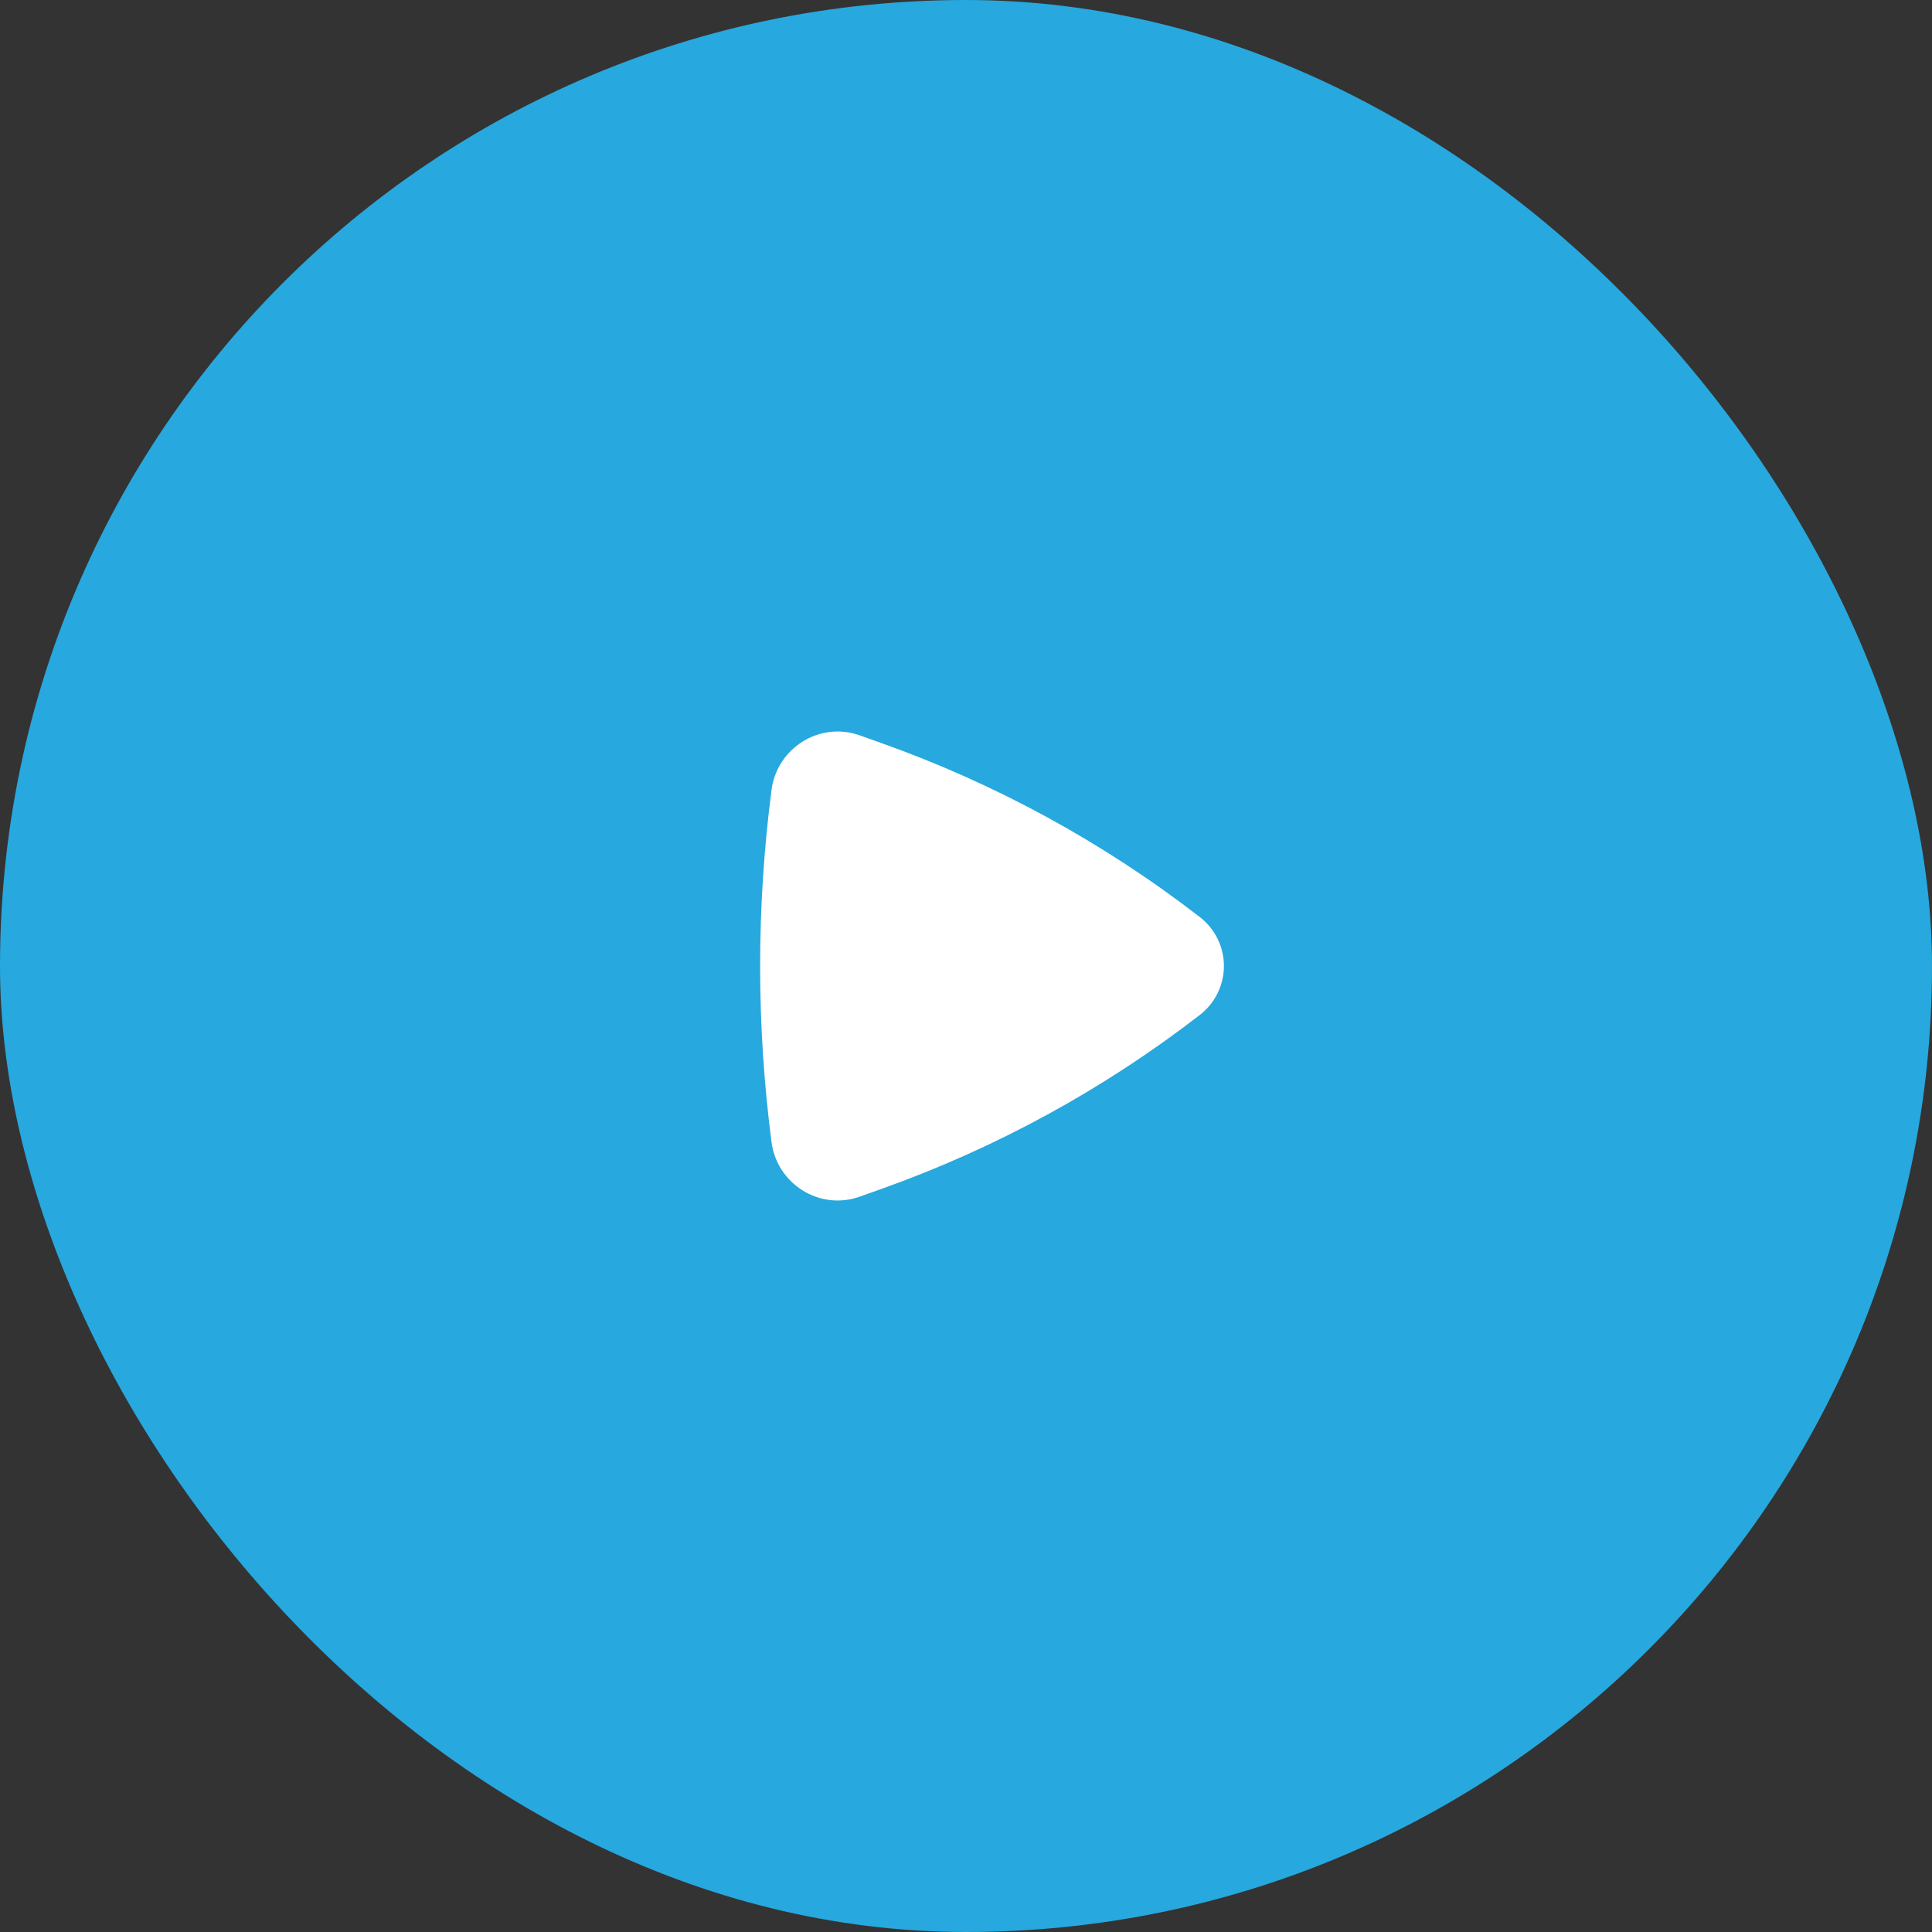
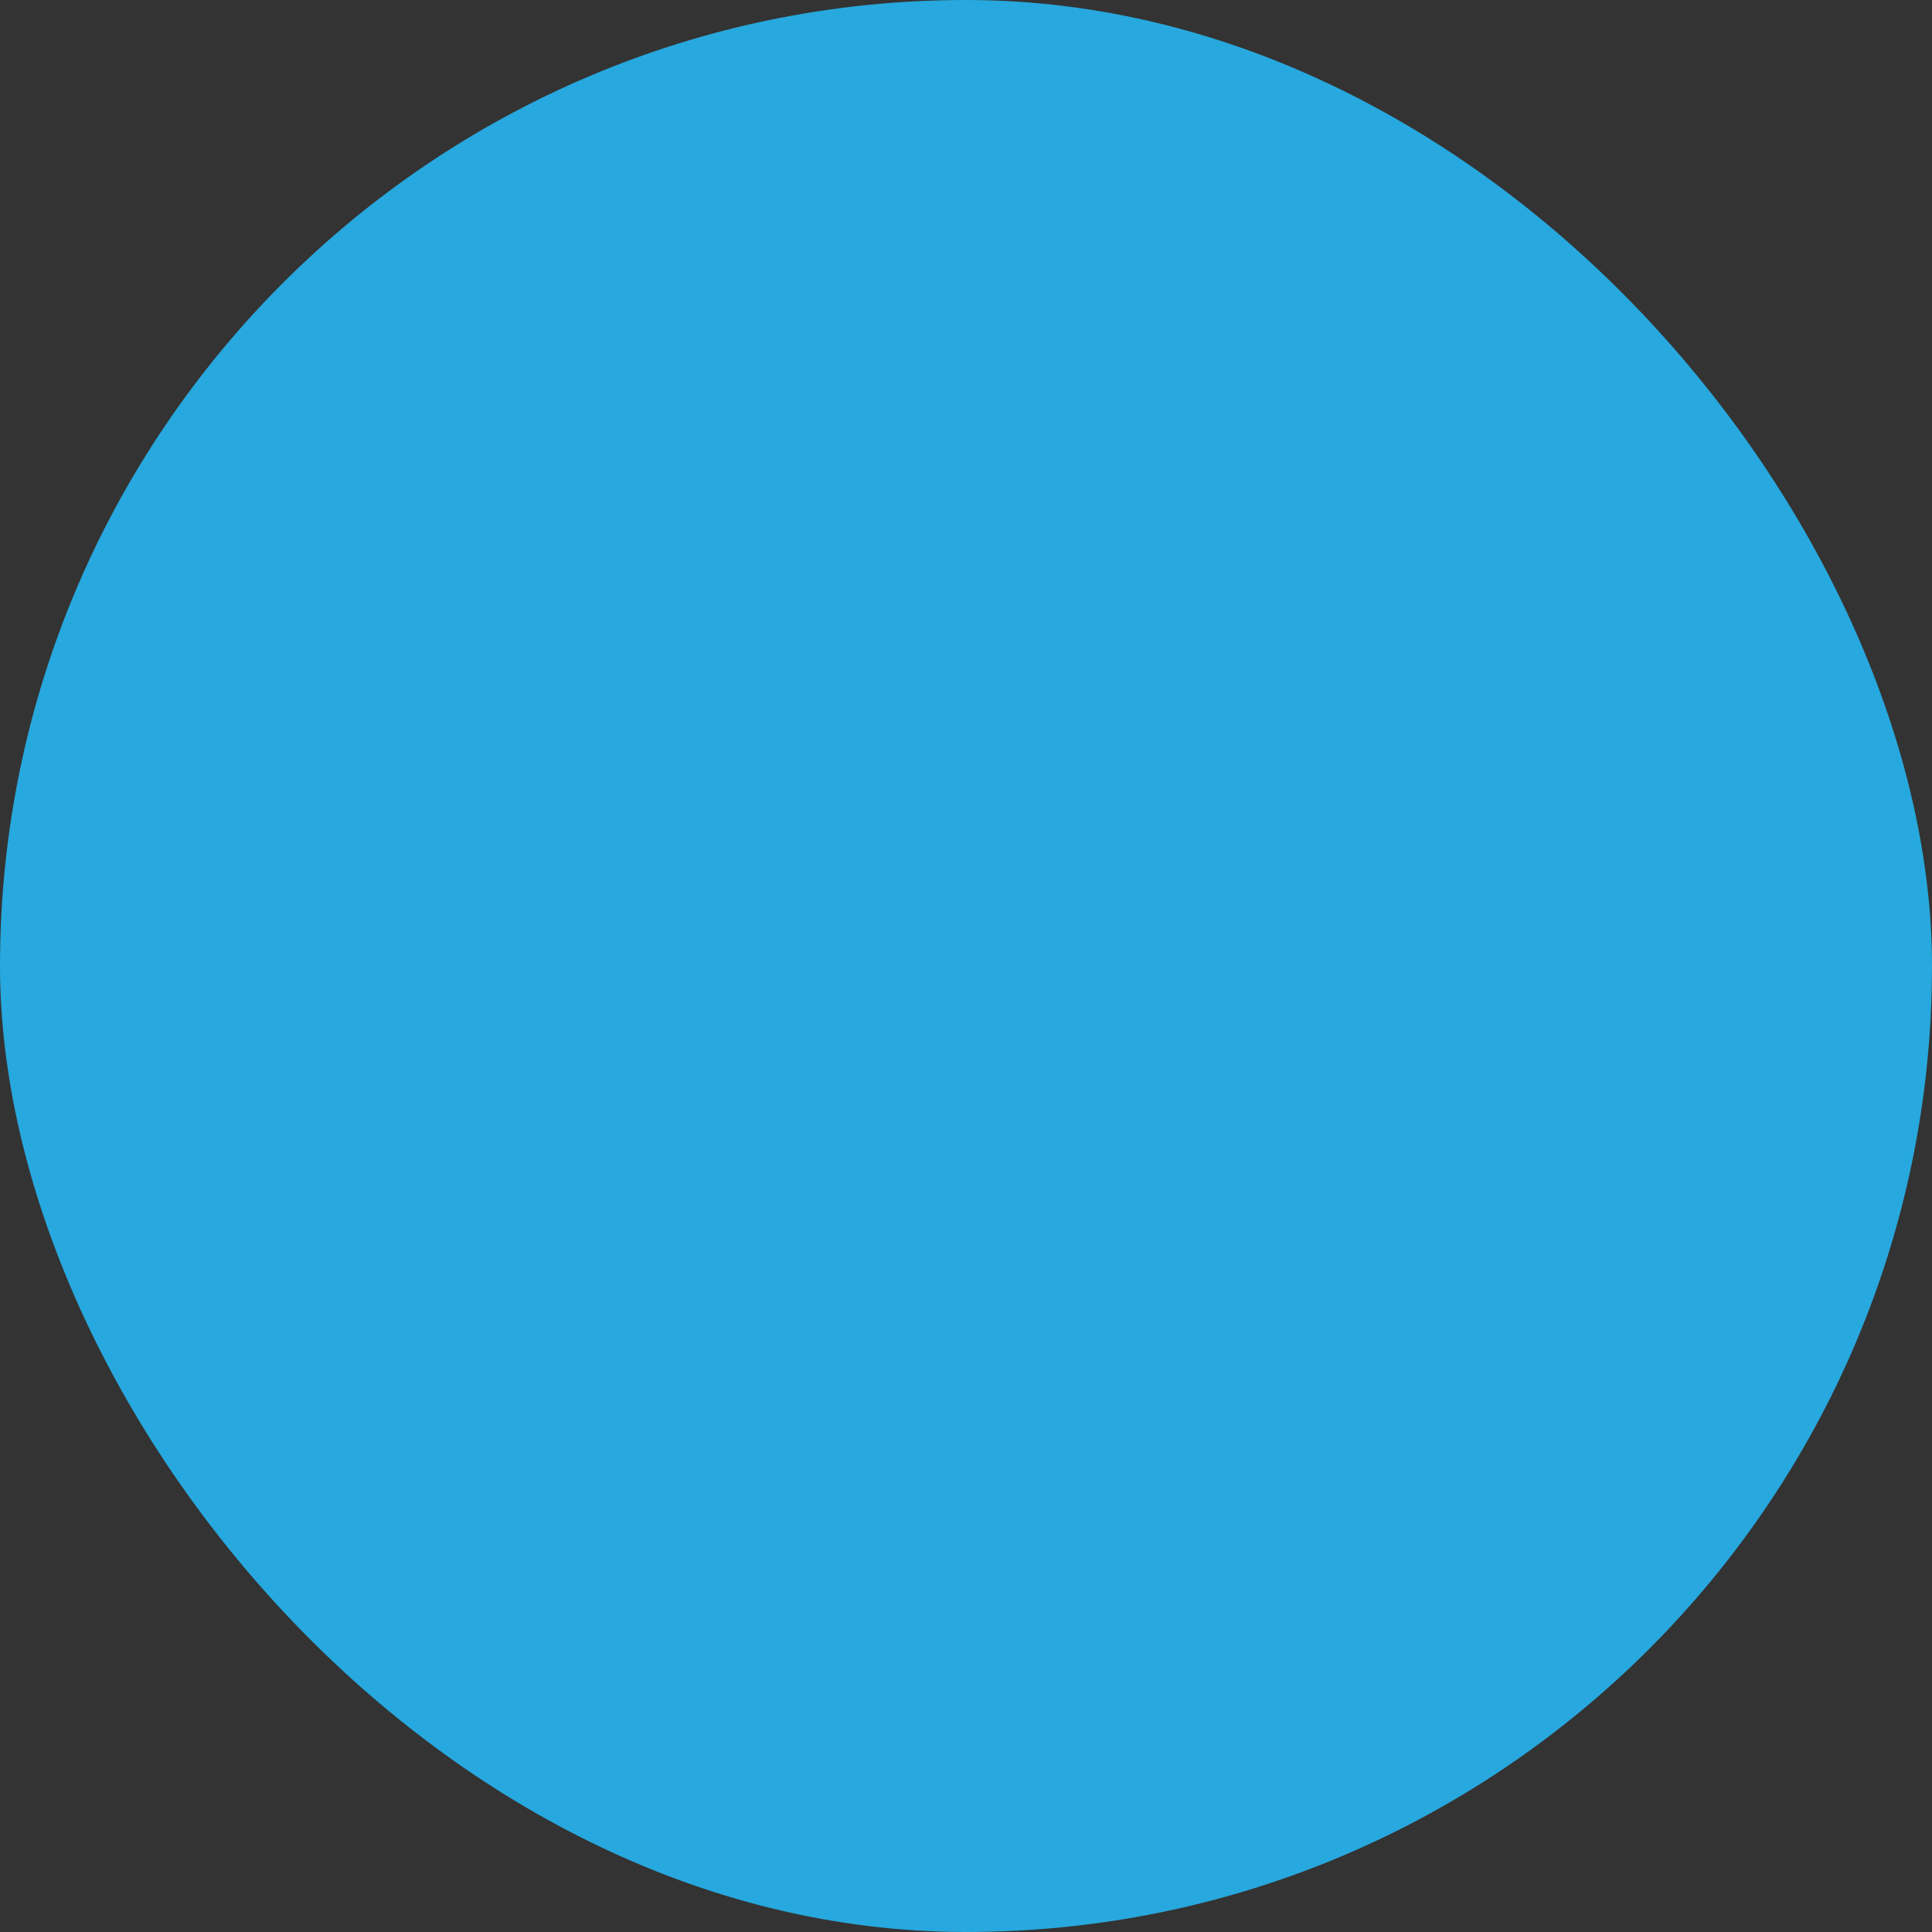
<svg xmlns="http://www.w3.org/2000/svg" width="40" height="40" viewBox="0 0 40 40" fill="none">
  <rect x="0" y="0" width="40" height="40" fill="#333333" stroke="none" />
  <rect width="40" height="40" rx="20" fill="#27A8DE" />
-   <path d="M24.844 21.011C24.998 20.891 25.123 20.738 25.209 20.563C25.295 20.388 25.34 20.195 25.34 20C25.34 19.805 25.295 19.612 25.209 19.437C25.123 19.262 24.998 19.109 24.844 18.989C22.846 17.443 20.614 16.225 18.233 15.379L17.798 15.224C16.966 14.929 16.087 15.491 15.974 16.351C15.659 18.773 15.659 21.227 15.974 23.649C16.087 24.509 16.966 25.071 17.798 24.776L18.233 24.621C20.614 23.775 22.846 22.556 24.844 21.011Z" fill="white" />
</svg>